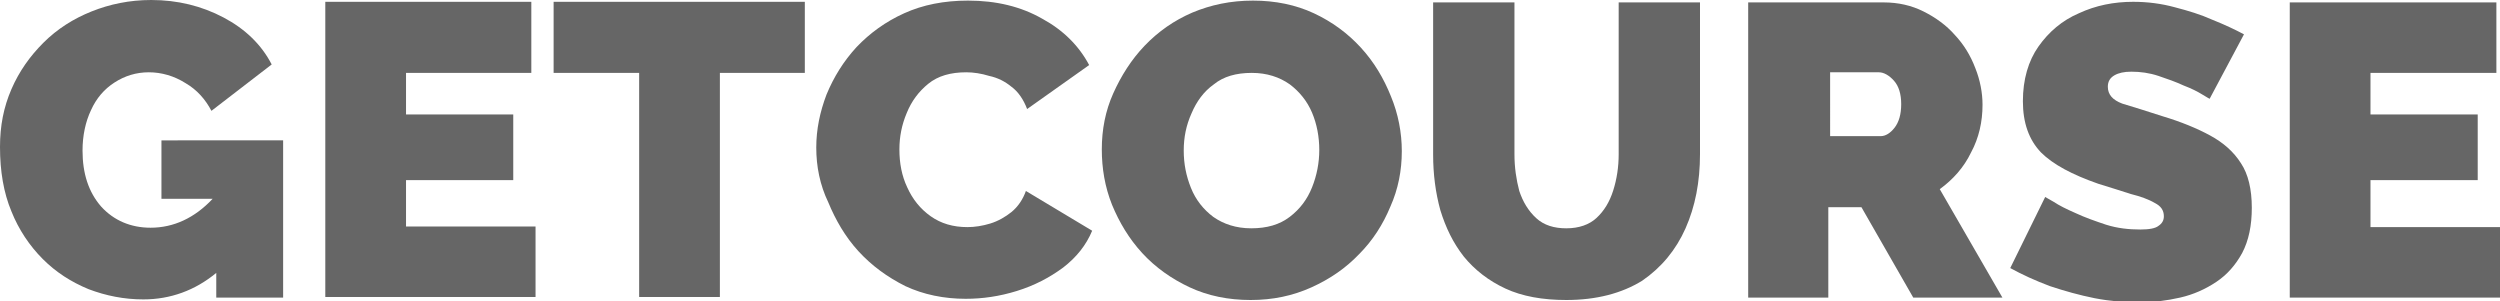
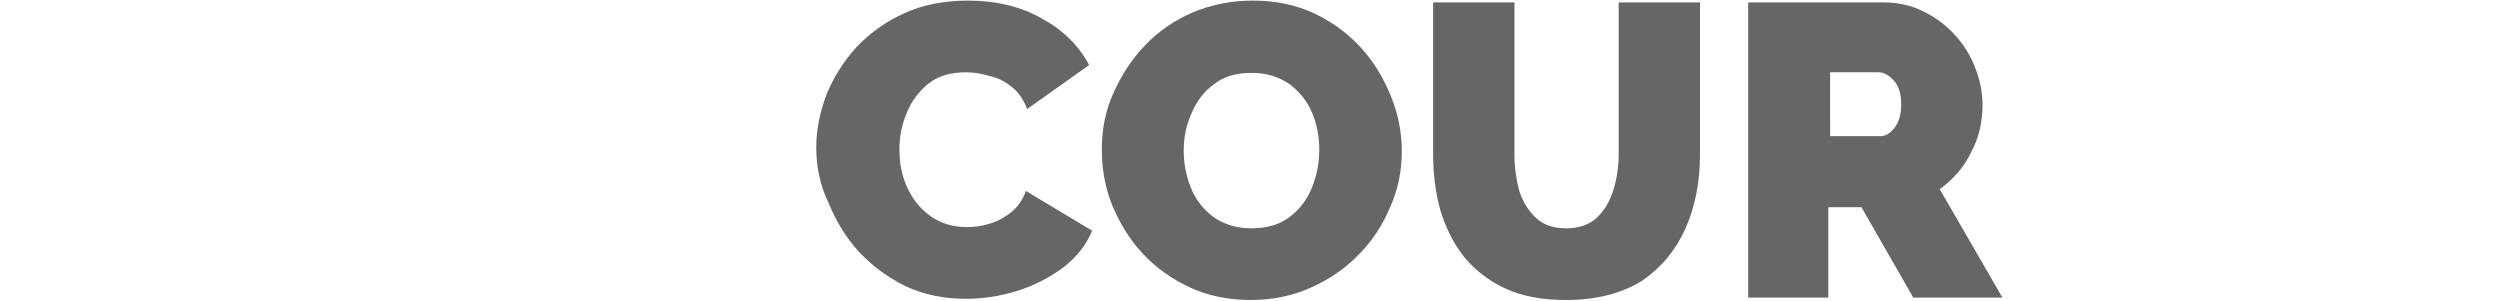
<svg xmlns="http://www.w3.org/2000/svg" version="1.1" id="Слой_1" x="0px" y="0px" viewBox="0 0 415 50" style="enable-background:new 0 0 415 50;" xml:space="preserve">
  <style type="text/css">
	.st0{fill:#666666;}
</style>
  <g>
    <g>
      <path class="st0" d="M135.5,24.5c0-3,0.6-5.9,1.7-8.8c1.2-2.9,2.8-5.5,5-7.9c2.2-2.3,4.8-4.2,7.9-5.6c3.1-1.4,6.6-2.1,10.6-2.1    c4.7,0,8.8,1,12.3,3c3.5,1.9,6.1,4.5,7.8,7.7l-10.3,7.3c-0.6-1.6-1.5-2.9-2.6-3.7c-1.1-0.9-2.3-1.5-3.7-1.8    c-1.3-0.4-2.6-0.6-3.8-0.6c-2.6,0-4.7,0.6-6.3,1.9c-1.6,1.3-2.8,2.9-3.6,4.9c-0.8,1.9-1.2,3.9-1.2,6c0,2.3,0.4,4.4,1.3,6.3    c0.9,2,2.2,3.6,3.9,4.8c1.7,1.2,3.7,1.8,6.1,1.8c1.2,0,2.5-0.2,3.8-0.6c1.3-0.4,2.5-1.1,3.5-1.9c1.1-0.9,1.9-2.1,2.4-3.5l11,6.6    c-1,2.4-2.6,4.4-4.8,6.1c-2.3,1.7-4.8,3-7.7,3.9c-2.9,0.9-5.7,1.3-8.5,1.3c-3.6,0-7-0.7-10-2.1c-3-1.5-5.6-3.4-7.8-5.8    c-2.2-2.4-3.8-5.2-5-8.1C136.1,30.7,135.5,27.6,135.5,24.5z" />
      <path class="st0" d="M196.5,25c0,2.2,0.4,4.2,1.2,6.2c0.8,2,2.1,3.6,3.7,4.8c1.7,1.2,3.8,1.9,6.3,1.9c2.6,0,4.7-0.6,6.4-1.9    c1.7-1.3,2.9-2.9,3.7-4.9c0.8-2,1.2-4.1,1.2-6.2c0-2.2-0.4-4.3-1.2-6.2s-2.1-3.5-3.7-4.7c-1.7-1.2-3.8-1.9-6.3-1.9    c-2.6,0-4.7,0.6-6.3,1.9c-1.7,1.2-2.9,2.9-3.7,4.8C196.9,20.8,196.5,22.8,196.5,25z M207.6,49.8c-3.7,0-7.1-0.7-10.1-2.1    c-3-1.4-5.7-3.3-7.9-5.7c-2.2-2.4-3.8-5.1-5-8c-1.2-3-1.7-6.1-1.7-9.2c0-3.3,0.6-6.4,1.9-9.3s3-5.6,5.2-7.9    c2.3-2.4,4.9-4.2,7.9-5.5c3.1-1.3,6.4-2,10.1-2c3.7,0,7.1,0.7,10.1,2.1c3,1.4,5.6,3.3,7.8,5.7c2.2,2.4,3.8,5.1,5,8.1    c1.2,2.9,1.8,6,1.8,9.1c0,3.2-0.6,6.3-1.9,9.2c-1.2,2.9-2.9,5.6-5.2,7.9c-2.2,2.3-4.8,4.1-7.9,5.5    C214.6,49.1,211.3,49.8,207.6,49.8z" />
      <path class="st0" d="M260,49.8c-3.9,0-7.3-0.6-10.1-1.9c-2.8-1.3-5.1-3.1-6.9-5.3c-1.8-2.3-3-4.8-3.9-7.7c-0.8-2.9-1.2-6-1.2-9.2    V0.4h13.5v25.2c0,2.2,0.3,4.2,0.8,6.1c0.6,1.8,1.5,3.3,2.8,4.5c1.3,1.2,3,1.7,5,1.7c2.1,0,3.8-0.6,5-1.7c1.3-1.2,2.2-2.7,2.8-4.6    c0.6-1.9,0.9-3.9,0.9-6V0.4h13.5v25.2c0,4.6-0.8,8.7-2.4,12.3c-1.6,3.6-4,6.5-7.2,8.7C269.2,48.7,265,49.8,260,49.8z" />
      <path class="st0" d="M303.7,22.6h8.5c0.8,0,1.6-0.5,2.3-1.4c0.7-0.9,1.1-2.2,1.1-3.9c0-1.7-0.4-3-1.2-3.9    c-0.8-0.9-1.7-1.4-2.5-1.4h-8.1V22.6z M290.2,49.4v-49h22.5c2.4,0,4.6,0.5,6.6,1.5s3.8,2.3,5.2,3.9c1.5,1.6,2.6,3.4,3.4,5.5    c0.8,2,1.2,4.1,1.2,6.1c0,2.8-0.6,5.5-1.9,7.9c-1.2,2.5-3,4.5-5.2,6.1l10.4,18h-14.8l-8.6-15h-5.5v15    C303.7,49.4,290.2,49.4,290.2,49.4z" />
-       <path class="st0" d="M366.8,16.4c0,0-0.4-0.2-1.2-0.7c-0.8-0.5-1.8-1-3.1-1.5c-1.3-0.6-2.7-1.1-4.2-1.6c-1.5-0.5-3-0.7-4.5-0.7    c-1.2,0-2.1,0.2-2.8,0.6c-0.7,0.4-1.1,1-1.1,1.9c0,1.3,0.8,2.2,2.4,2.8c1.7,0.5,3.9,1.2,6.7,2.1c3,0.9,5.7,2,7.9,3.2    c2.2,1.2,3.9,2.7,5.1,4.6c1.2,1.8,1.8,4.3,1.8,7.4c0,2.9-0.5,5.4-1.6,7.5c-1.1,2-2.5,3.6-4.3,4.8c-1.8,1.2-3.8,2.1-6,2.6    c-2.2,0.5-4.5,0.8-6.8,0.8c-2.3,0-4.8-0.2-7.4-0.7c-2.5-0.5-5-1.2-7.4-2c-2.4-0.9-4.6-1.9-6.6-3l5.8-11.8c0,0,0.5,0.3,1.4,0.8    c0.9,0.6,2.1,1.2,3.7,1.9c1.5,0.7,3.2,1.3,5,1.9c1.9,0.6,3.8,0.8,5.7,0.8c1.5,0,2.5-0.2,3-0.6c0.6-0.4,0.9-0.9,0.9-1.6    c0-1-0.5-1.7-1.5-2.2c-1-0.6-2.4-1.1-4-1.5c-1.6-0.5-3.4-1.1-5.4-1.7c-4.3-1.5-7.5-3.2-9.5-5.2c-2-2.1-3-4.9-3-8.5    c0-3.6,0.9-6.7,2.6-9.1c1.7-2.4,3.9-4.3,6.7-5.5c2.8-1.3,5.8-1.9,9-1.9c2.4,0,4.7,0.3,6.9,0.9c2.3,0.6,4.3,1.2,6.3,2.1    c2,0.8,3.7,1.6,5.2,2.4L366.8,16.4z" />
-       <polygon class="st0" points="415,37.7 415,49.4 380.1,49.4 380.1,0.4 414.4,0.4 414.4,12.1 393.5,12.1 393.5,19 411.3,19     411.3,29.9 393.5,29.9 393.5,37.7   " />
-       <path class="st0" d="M23.8,49.7c-3.2,0-6.2-0.6-9.1-1.7c-2.9-1.2-5.4-2.8-7.6-5c-2.2-2.2-4-4.9-5.2-7.9C0.6,32,0,28.4,0,24.4    c0-3.5,0.6-6.6,1.9-9.6S5,9.3,7.2,7.1c2.3-2.3,5-4,8-5.2c3-1.2,6.3-1.9,9.9-1.9c4.4,0,8.4,1,12,2.9c3.6,1.9,6.3,4.5,8,7.8l-10,7.7    c-1-1.9-2.4-3.5-4.3-4.6c-1.9-1.2-4-1.8-6.1-1.8c-2.1,0-4,0.6-5.7,1.7c-1.7,1.1-3,2.6-3.9,4.6c-0.9,1.9-1.4,4.2-1.4,6.7    c0,3.8,1,6.9,3.1,9.3c2.1,2.3,4.9,3.5,8.2,3.5c3.8,0,7.3-1.6,10.3-4.8h-8.5v-9.7H47v26.1H35.9v-4.1C32.4,48.2,28.3,49.7,23.8,49.7    z" />
-       <polygon class="st0" points="88.9,37.6 88.9,49.3 54,49.3 54,0.3 88.2,0.3 88.2,12.1 67.4,12.1 67.4,19 85.2,19 85.2,29.9     67.4,29.9 67.4,37.6   " />
-       <polygon class="st0" points="133.6,12.1 119.5,12.1 119.5,49.3 106.1,49.3 106.1,12.1 91.9,12.1 91.9,0.3 133.6,0.3   " />
    </g>
  </g>
</svg>